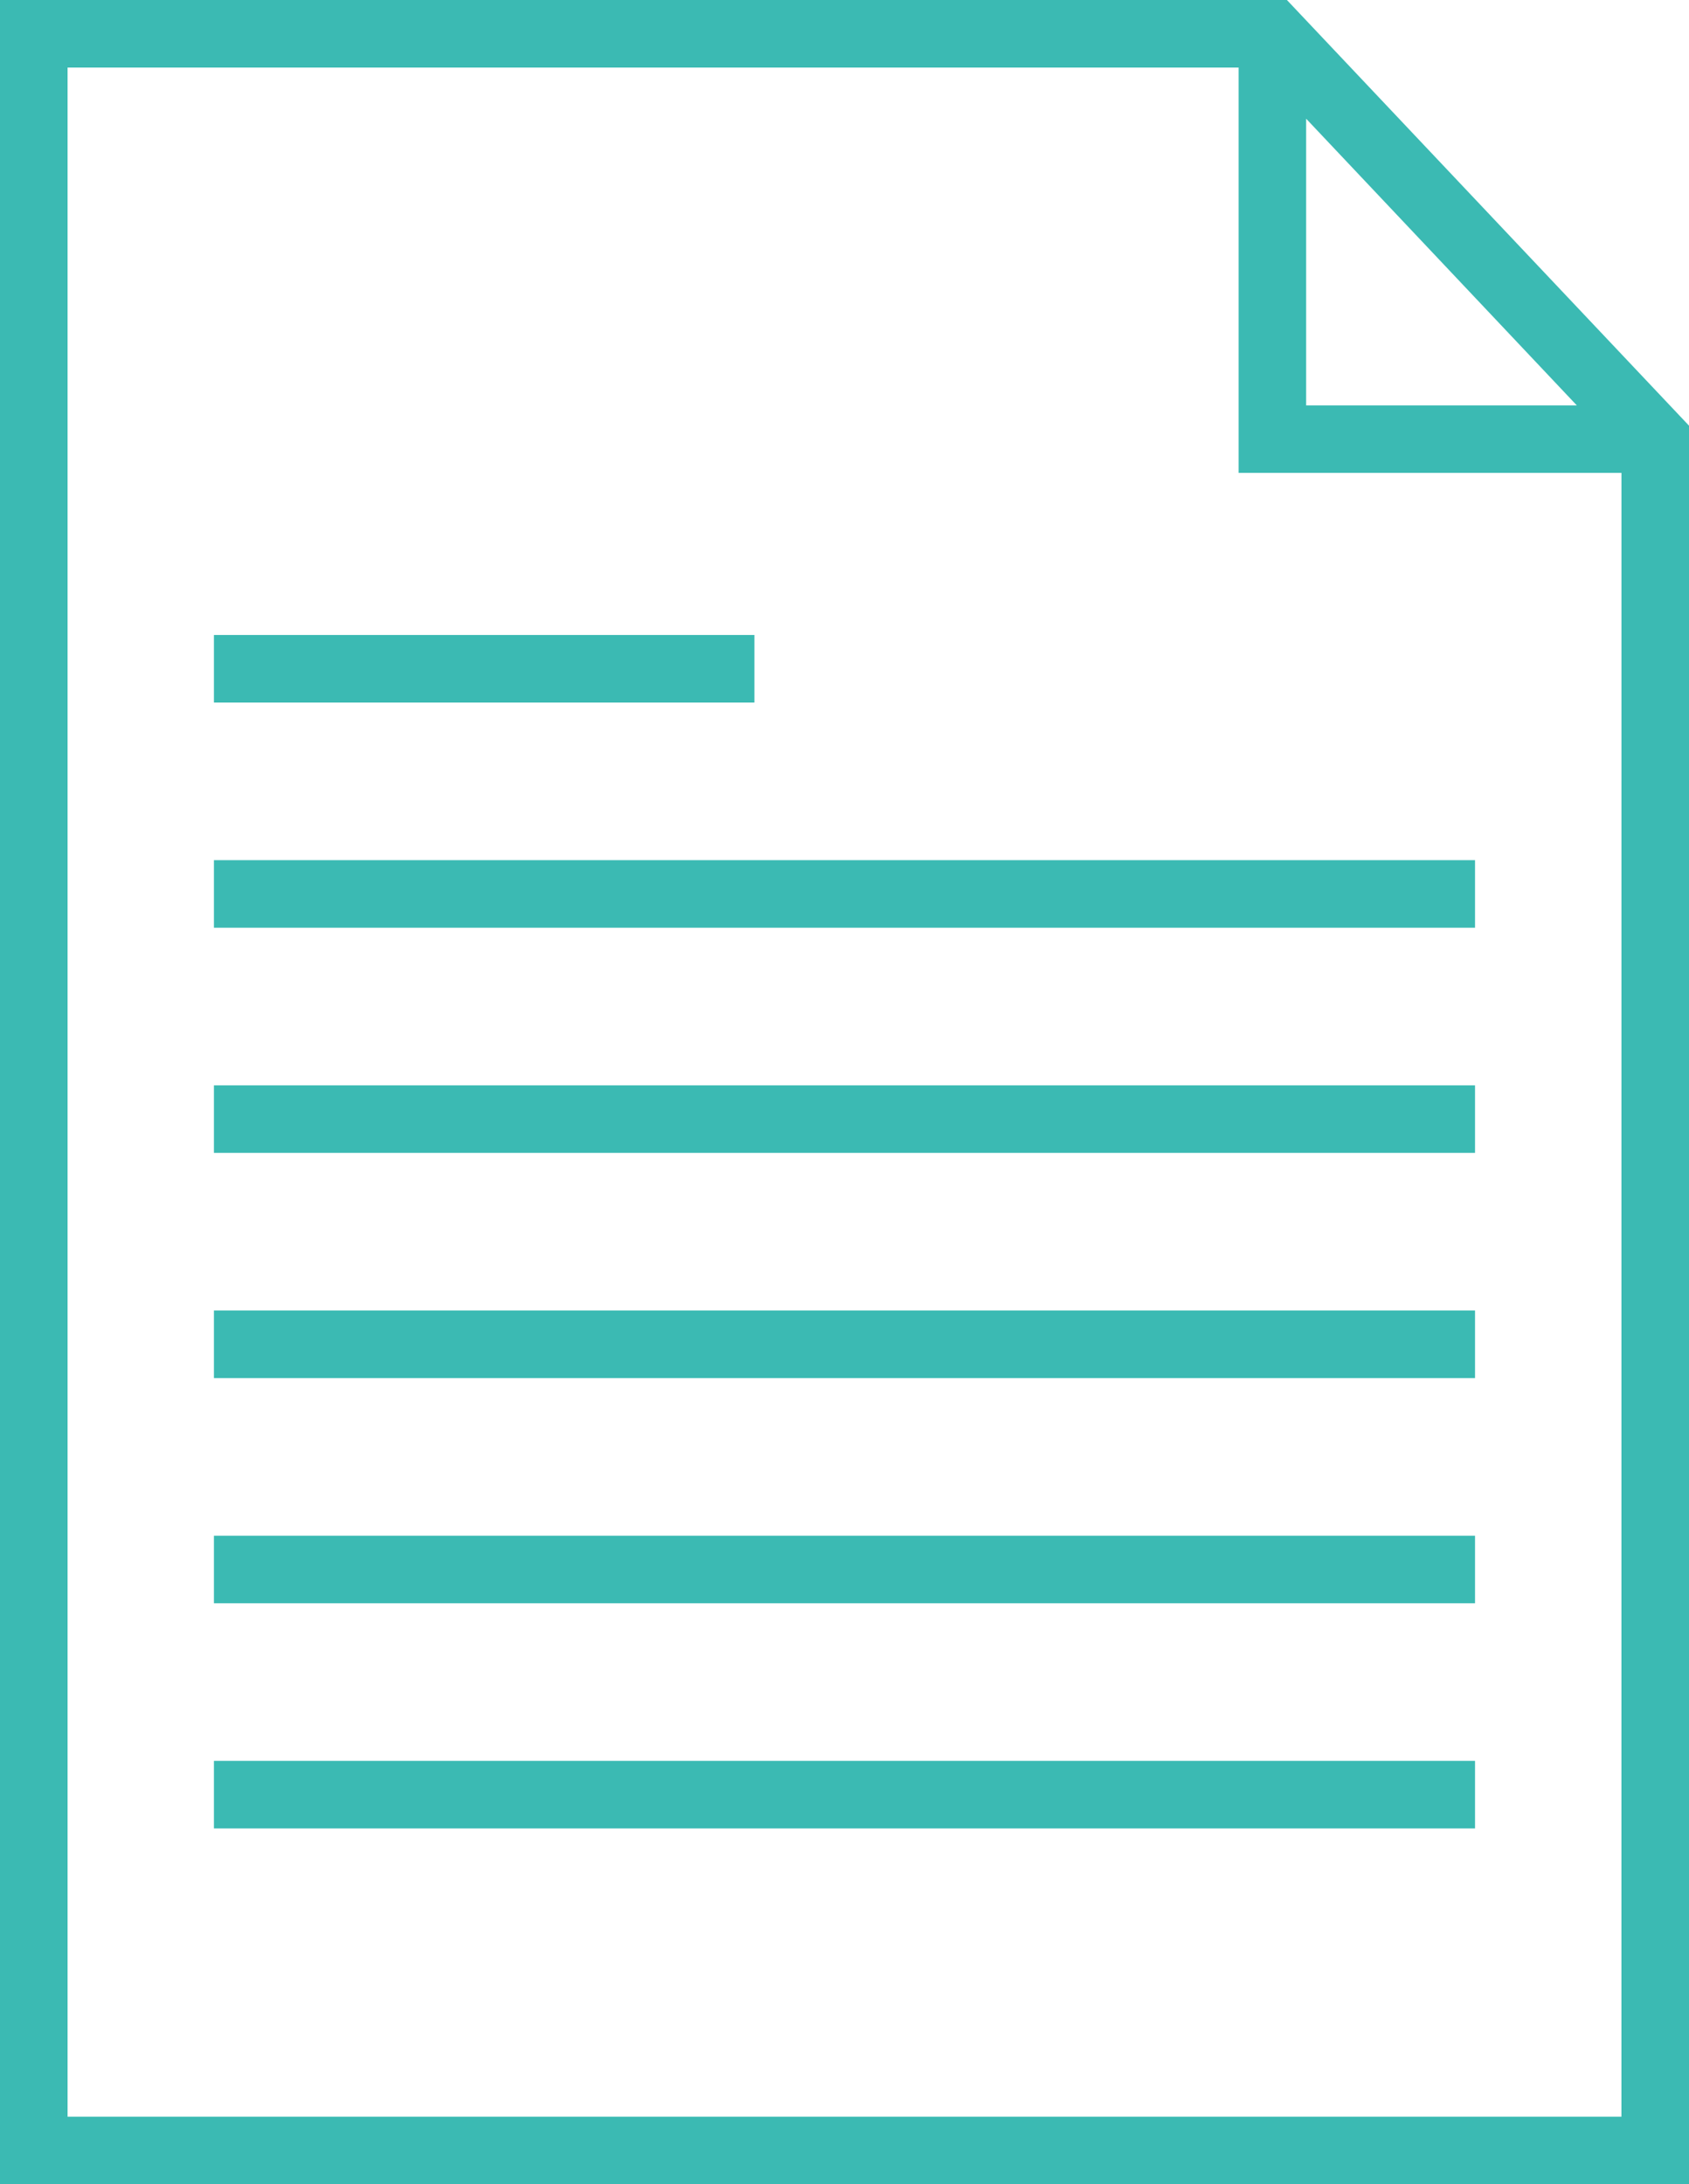
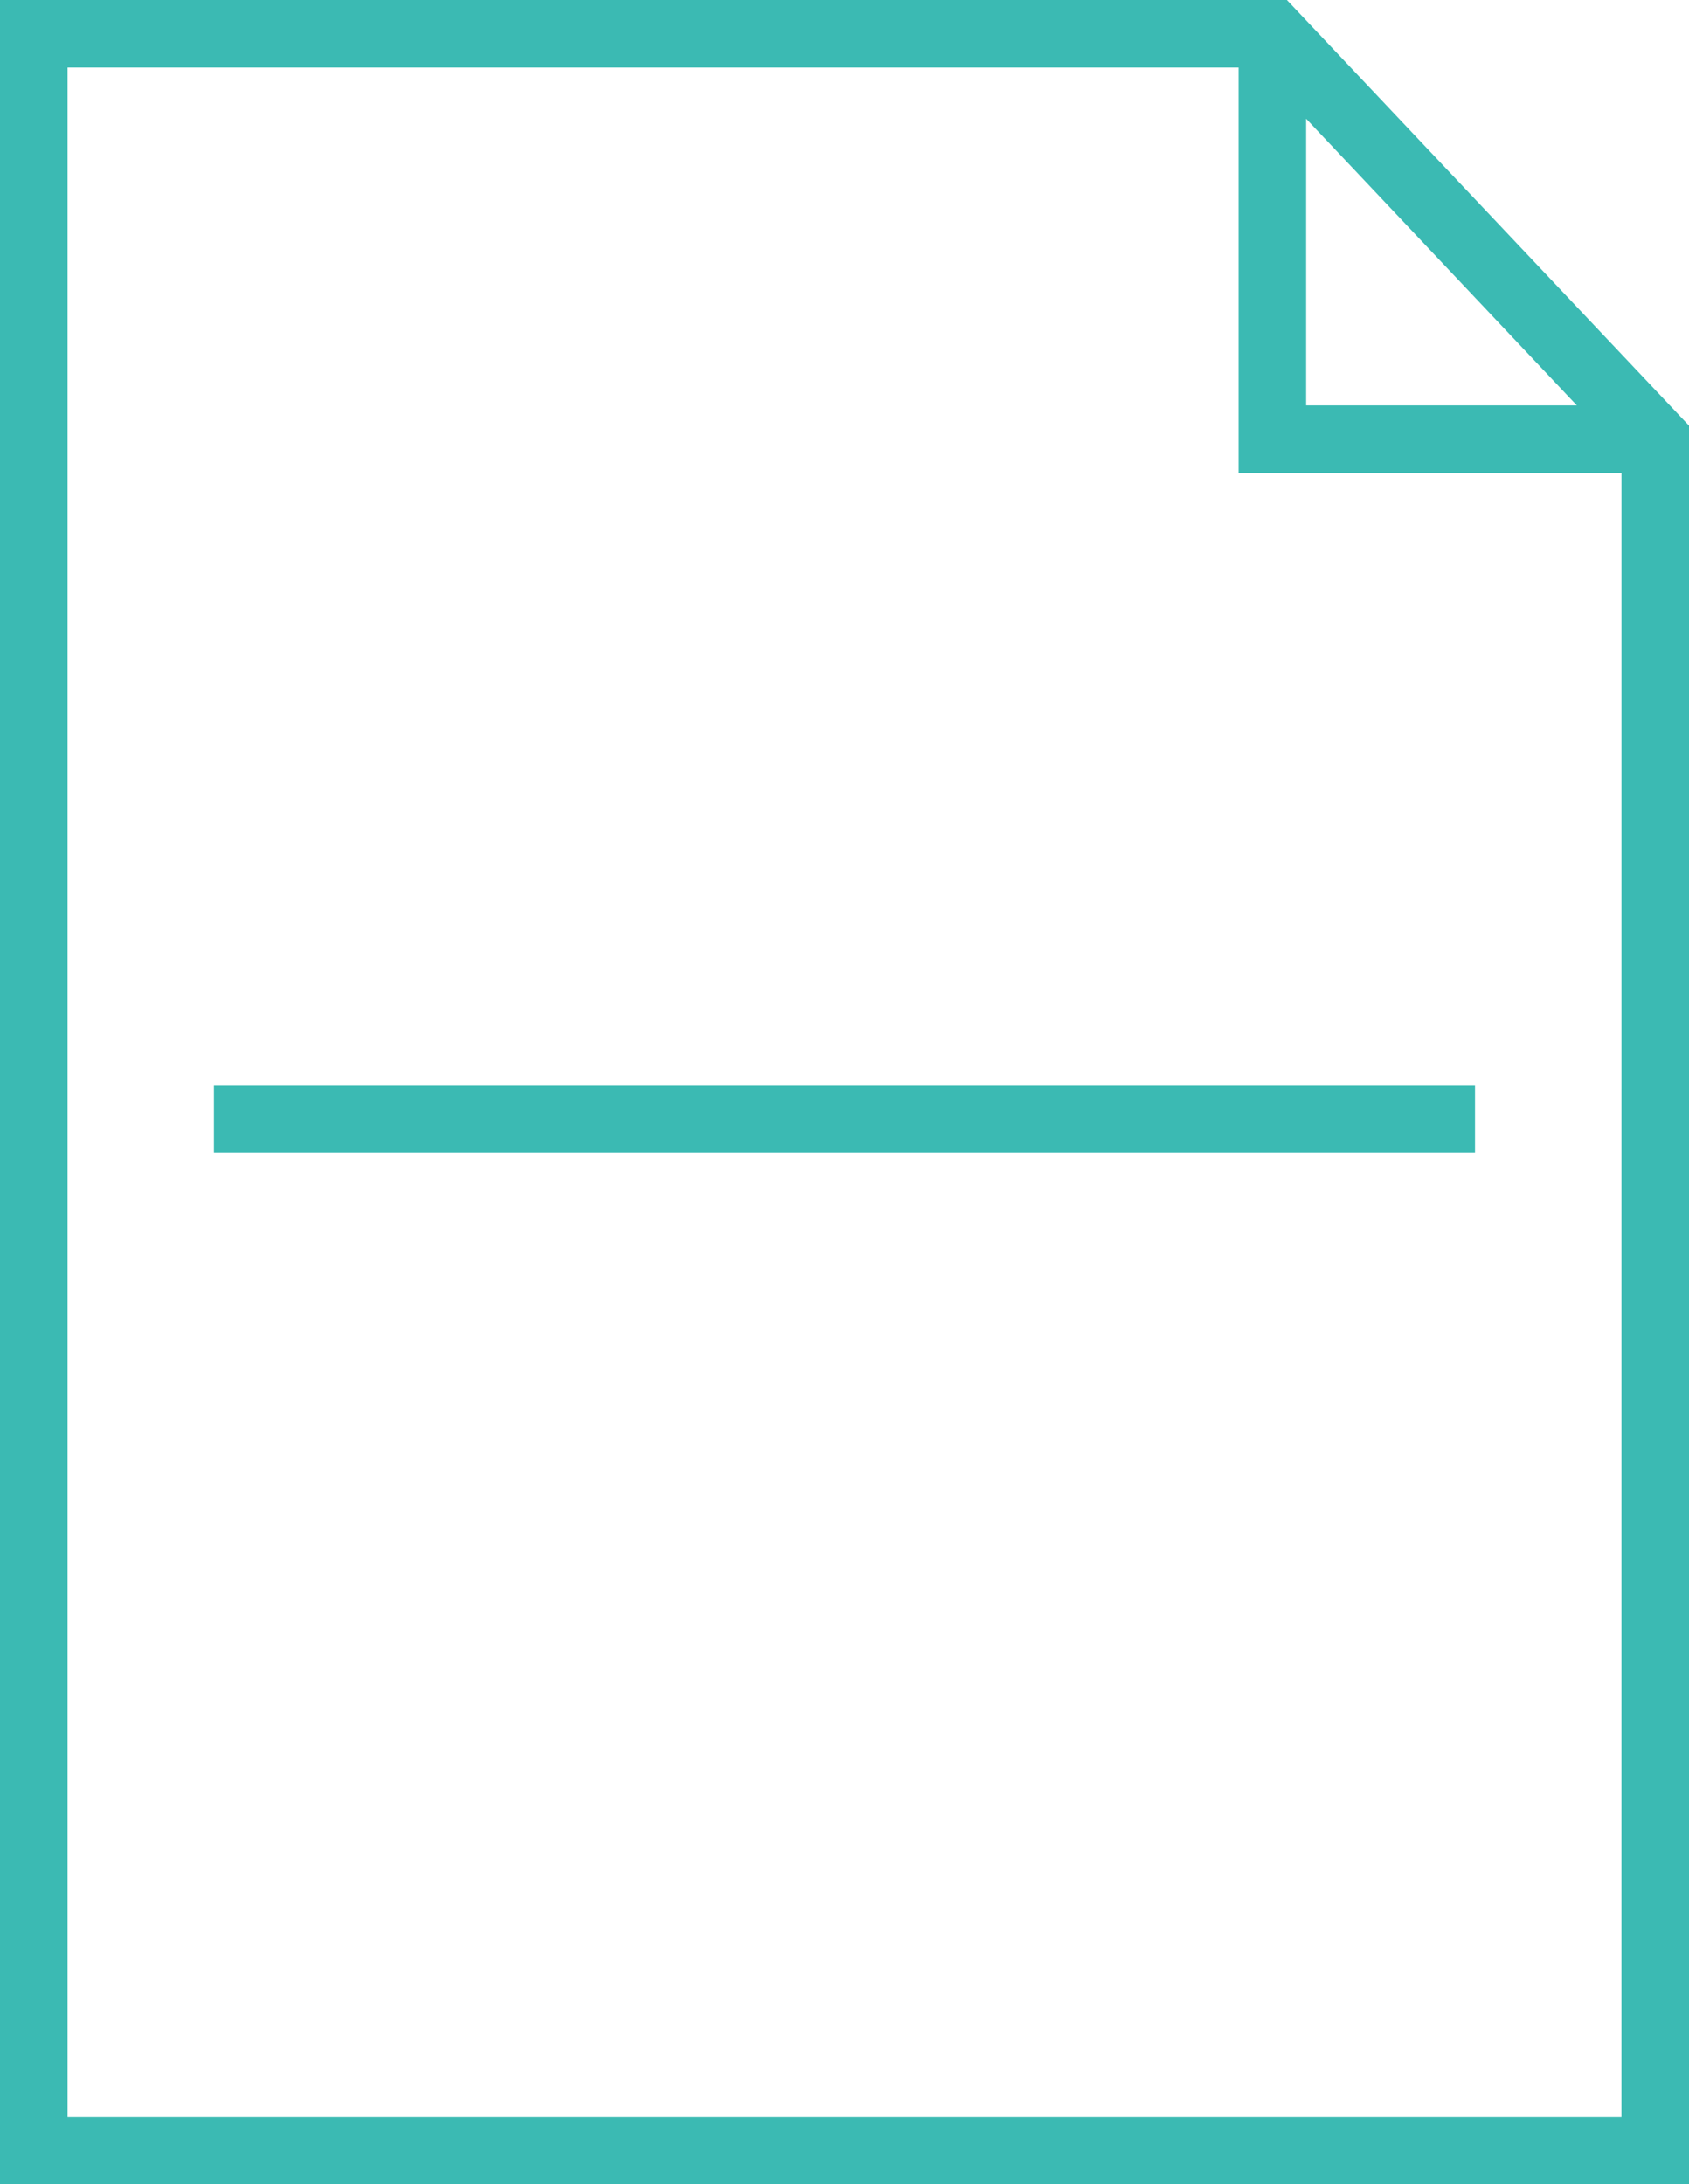
<svg xmlns="http://www.w3.org/2000/svg" width="40.644" height="52.566" viewBox="0 0 40.644 52.566">
  <g id="documento" transform="translate(-55)">
    <g id="Grupo_3100" data-name="Grupo 3100" transform="translate(55)">
      <g id="Grupo_3099" data-name="Grupo 3099" transform="translate(0)">
        <path id="Trazado_5483" data-name="Trazado 5483" d="M85.968,0H55V52.566H95.644V10.244Zm.463,2.857,6.514,6.9H86.431ZM94.018,50.94H56.626V1.626h28.18V11.38h9.213Z" transform="translate(-55)" fill="#3bbab3" />
-         <rect id="Rectángulo_1175" data-name="Rectángulo 1175" width="30.347" height="1.626" transform="translate(5.148 20.701)" fill="#3bbab3" />
-         <rect id="Rectángulo_1176" data-name="Rectángulo 1176" width="13.006" height="1.626" transform="translate(5.148 15.282)" fill="#3bbab3" />
        <rect id="Rectángulo_1177" data-name="Rectángulo 1177" width="30.347" height="1.626" transform="translate(5.148 26.12)" fill="#3bbab3" />
-         <rect id="Rectángulo_1178" data-name="Rectángulo 1178" width="30.347" height="1.626" transform="translate(5.148 31.539)" fill="#3bbab3" />
-         <rect id="Rectángulo_1179" data-name="Rectángulo 1179" width="30.347" height="1.626" transform="translate(5.148 36.959)" fill="#3bbab3" />
-         <rect id="Rectángulo_1180" data-name="Rectángulo 1180" width="30.347" height="1.626" transform="translate(5.148 42.378)" fill="#3bbab3" />
      </g>
    </g>
  </g>
</svg>